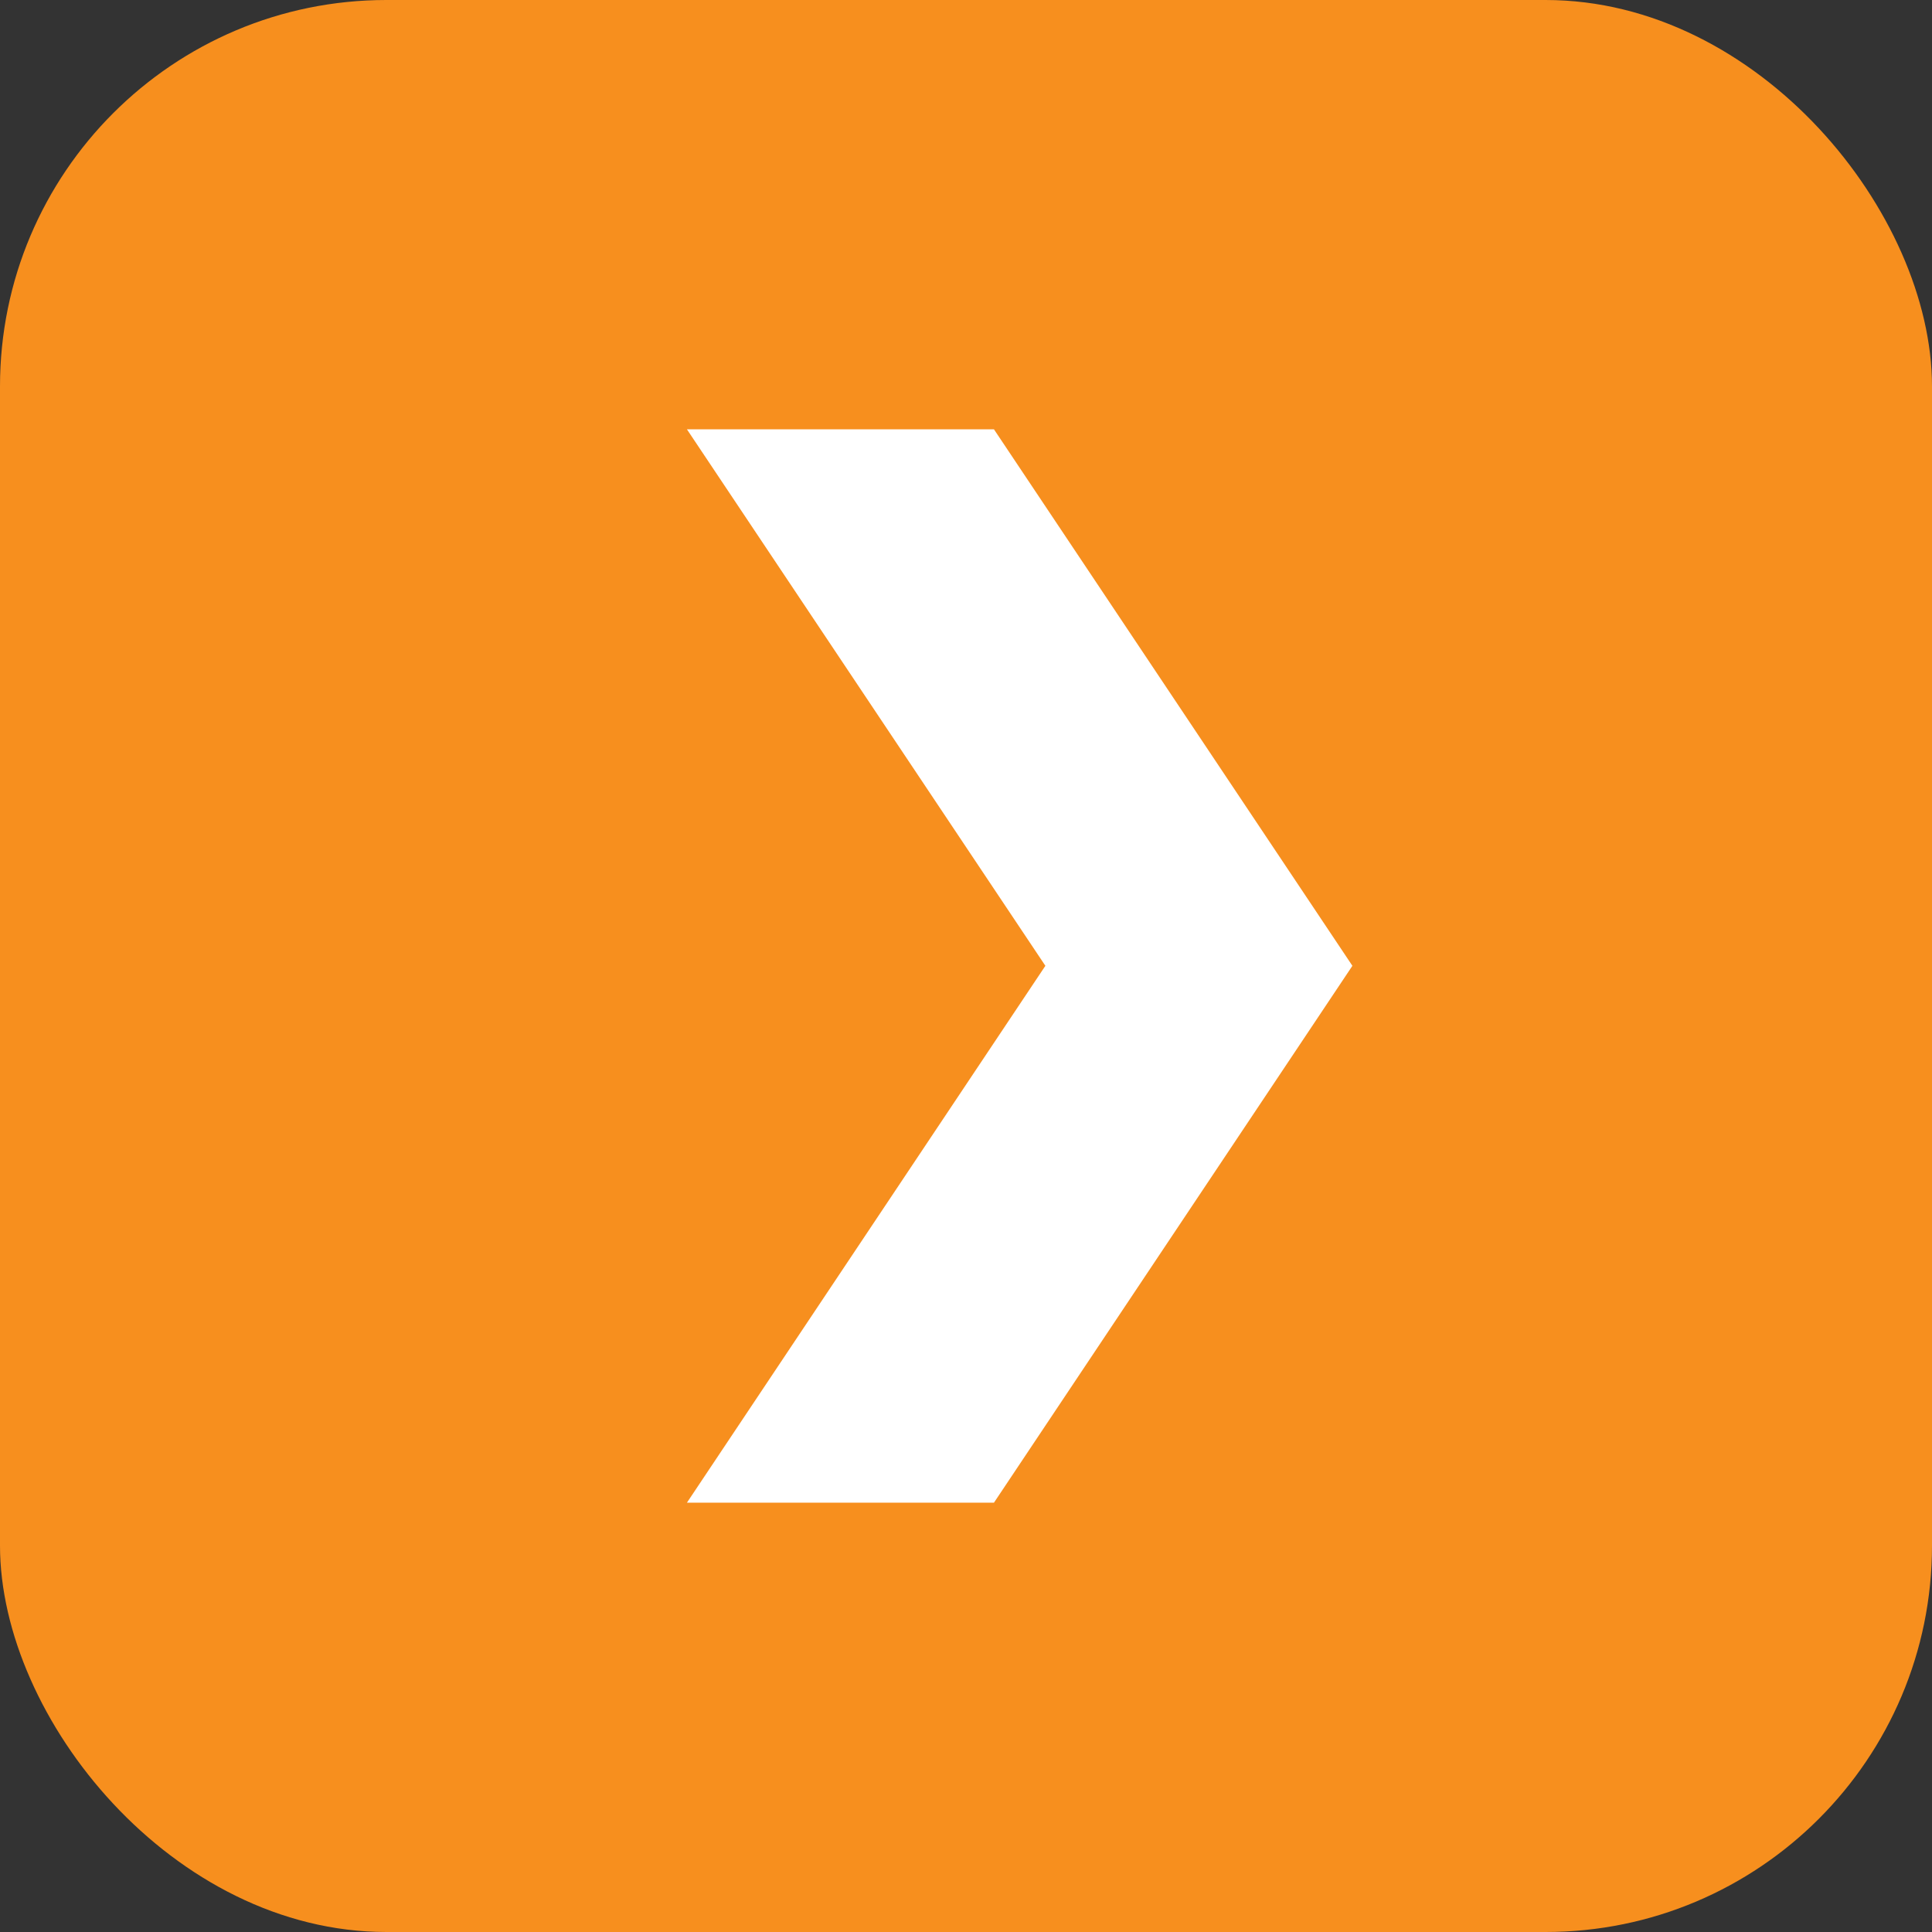
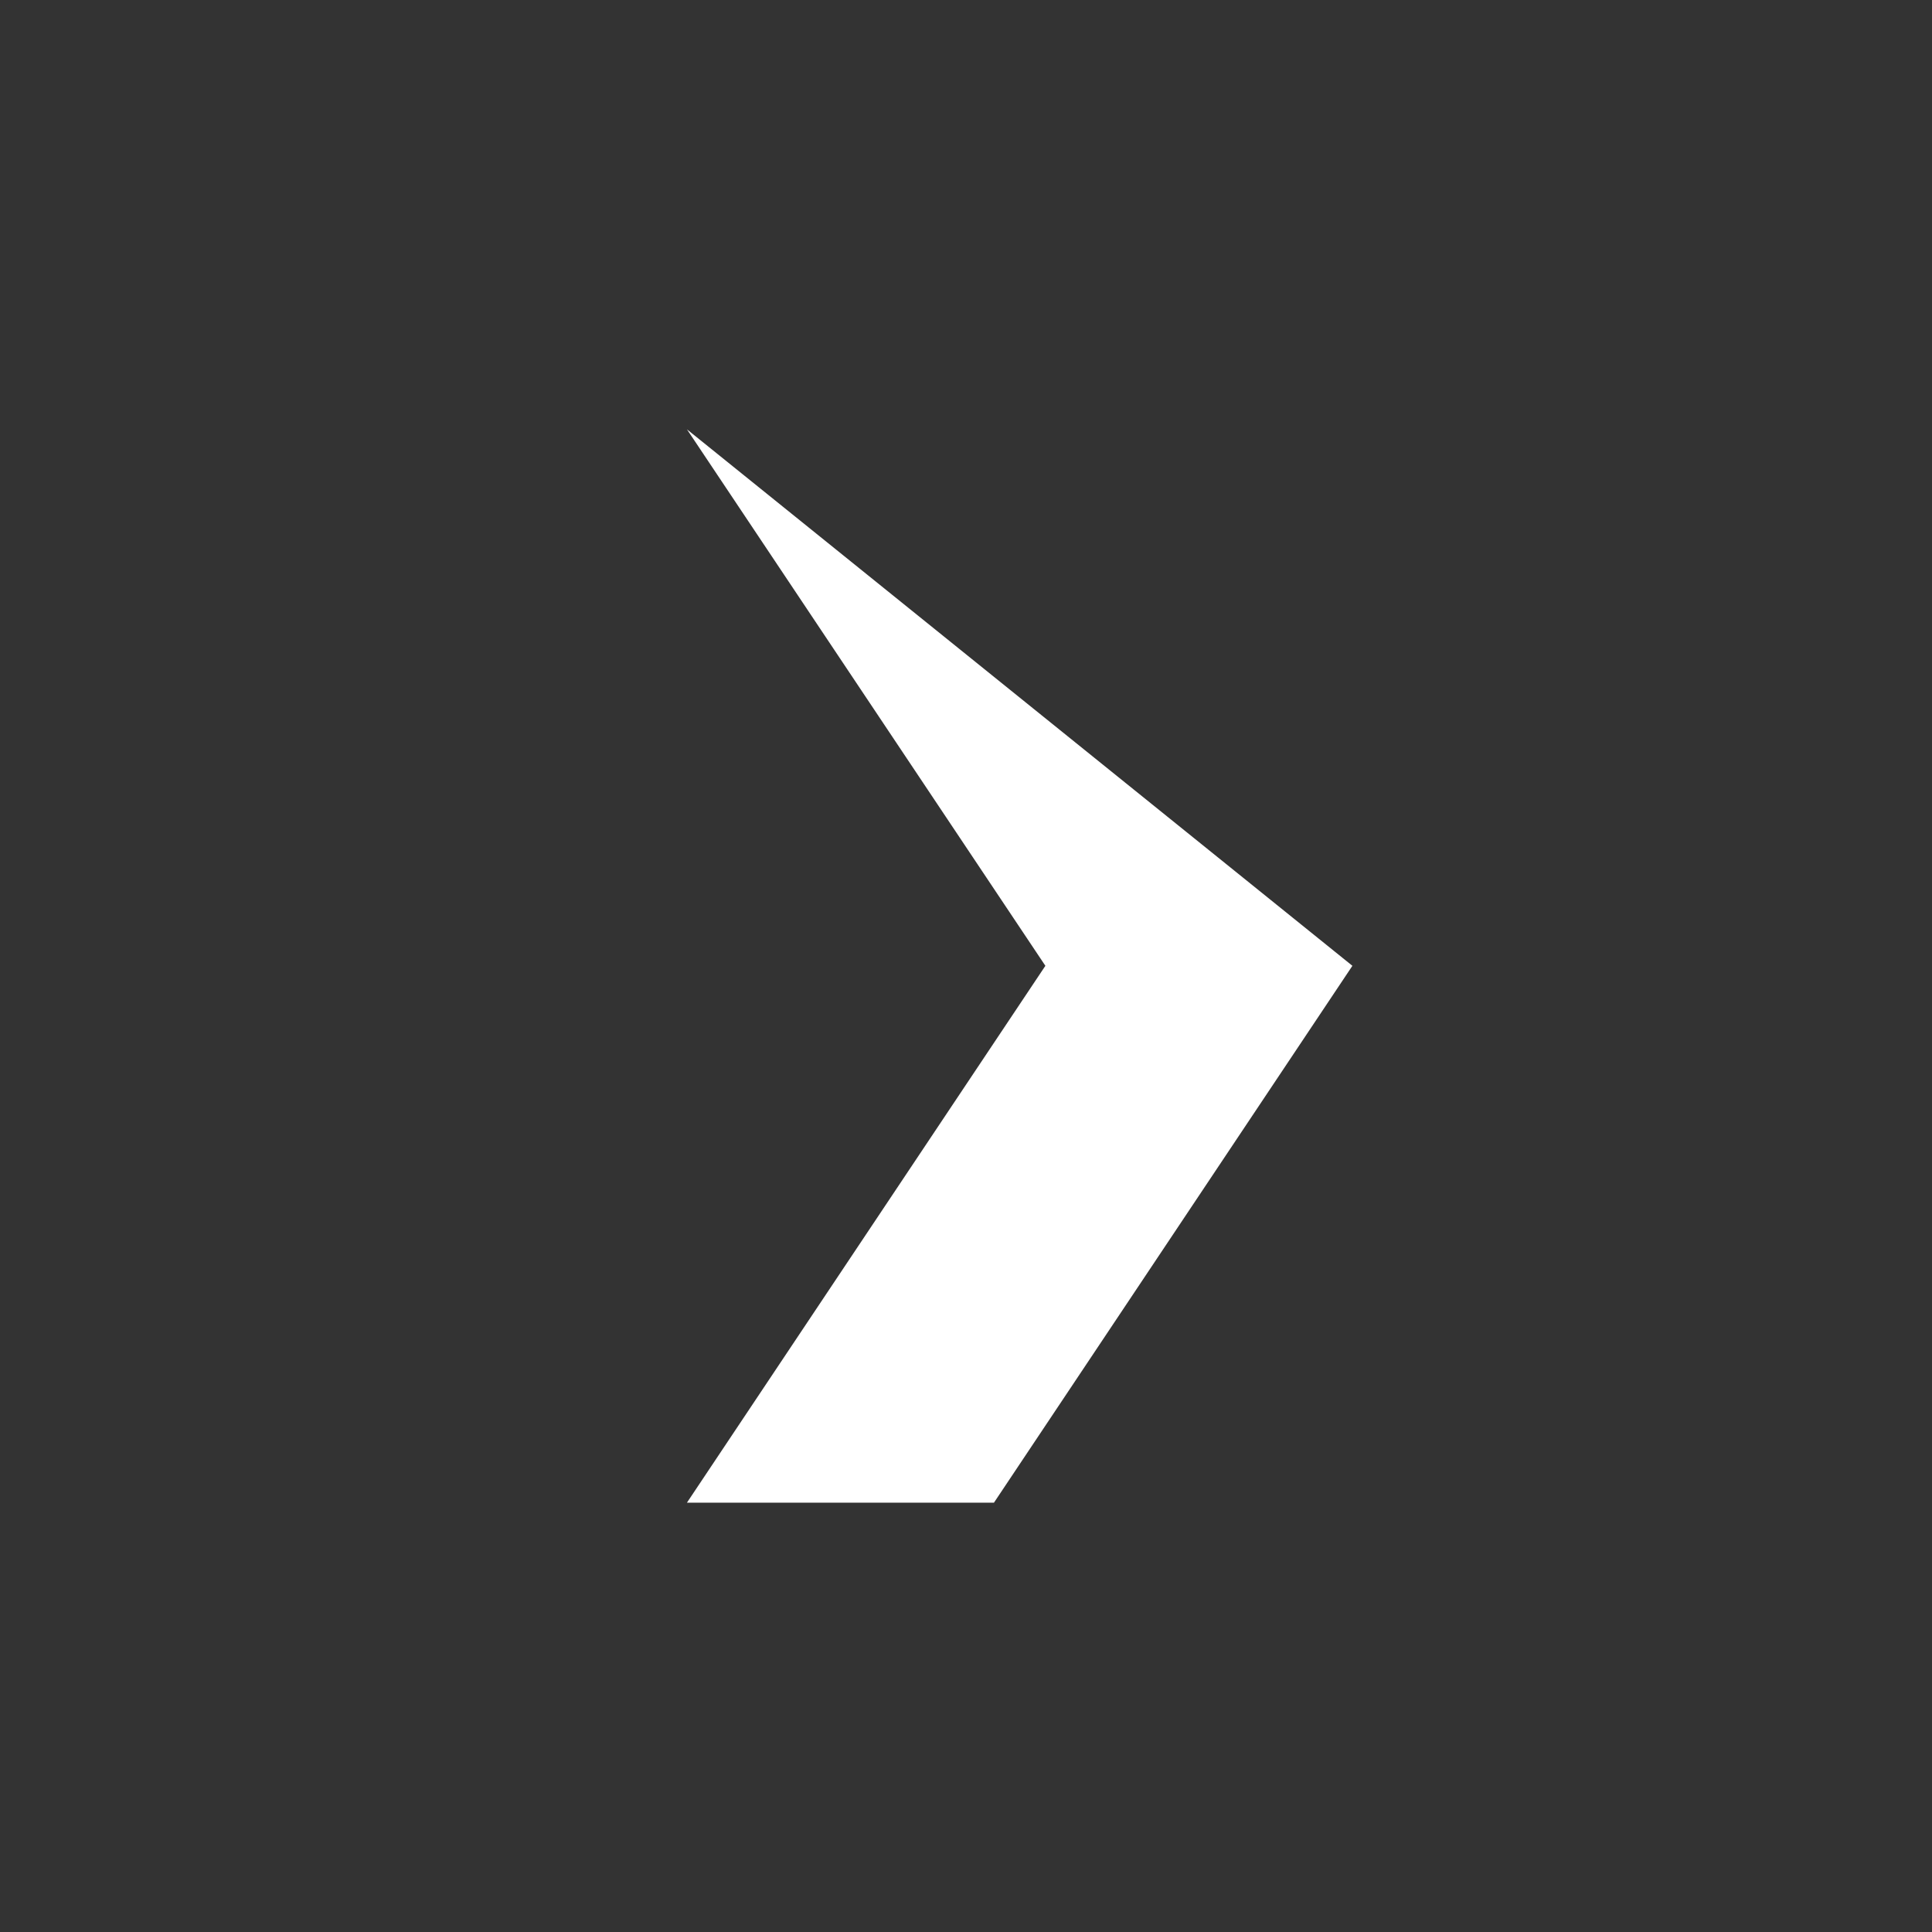
<svg xmlns="http://www.w3.org/2000/svg" width="80" height="80" viewBox="0 0 80 80" fill="none">
  <rect x="0" y="0" width="80" height="80" fill="#333333" stroke="none" />
-   <rect width="80" height="80" rx="16" fill="#F78F1E" />
-   <path d="M56 39.992L41.158 62.222H28.445L43.287 39.992L28.445 17.778H41.158L56 39.992Z" fill="white" />
+   <path d="M56 39.992L41.158 62.222H28.445L43.287 39.992L28.445 17.778L56 39.992Z" fill="white" />
</svg>